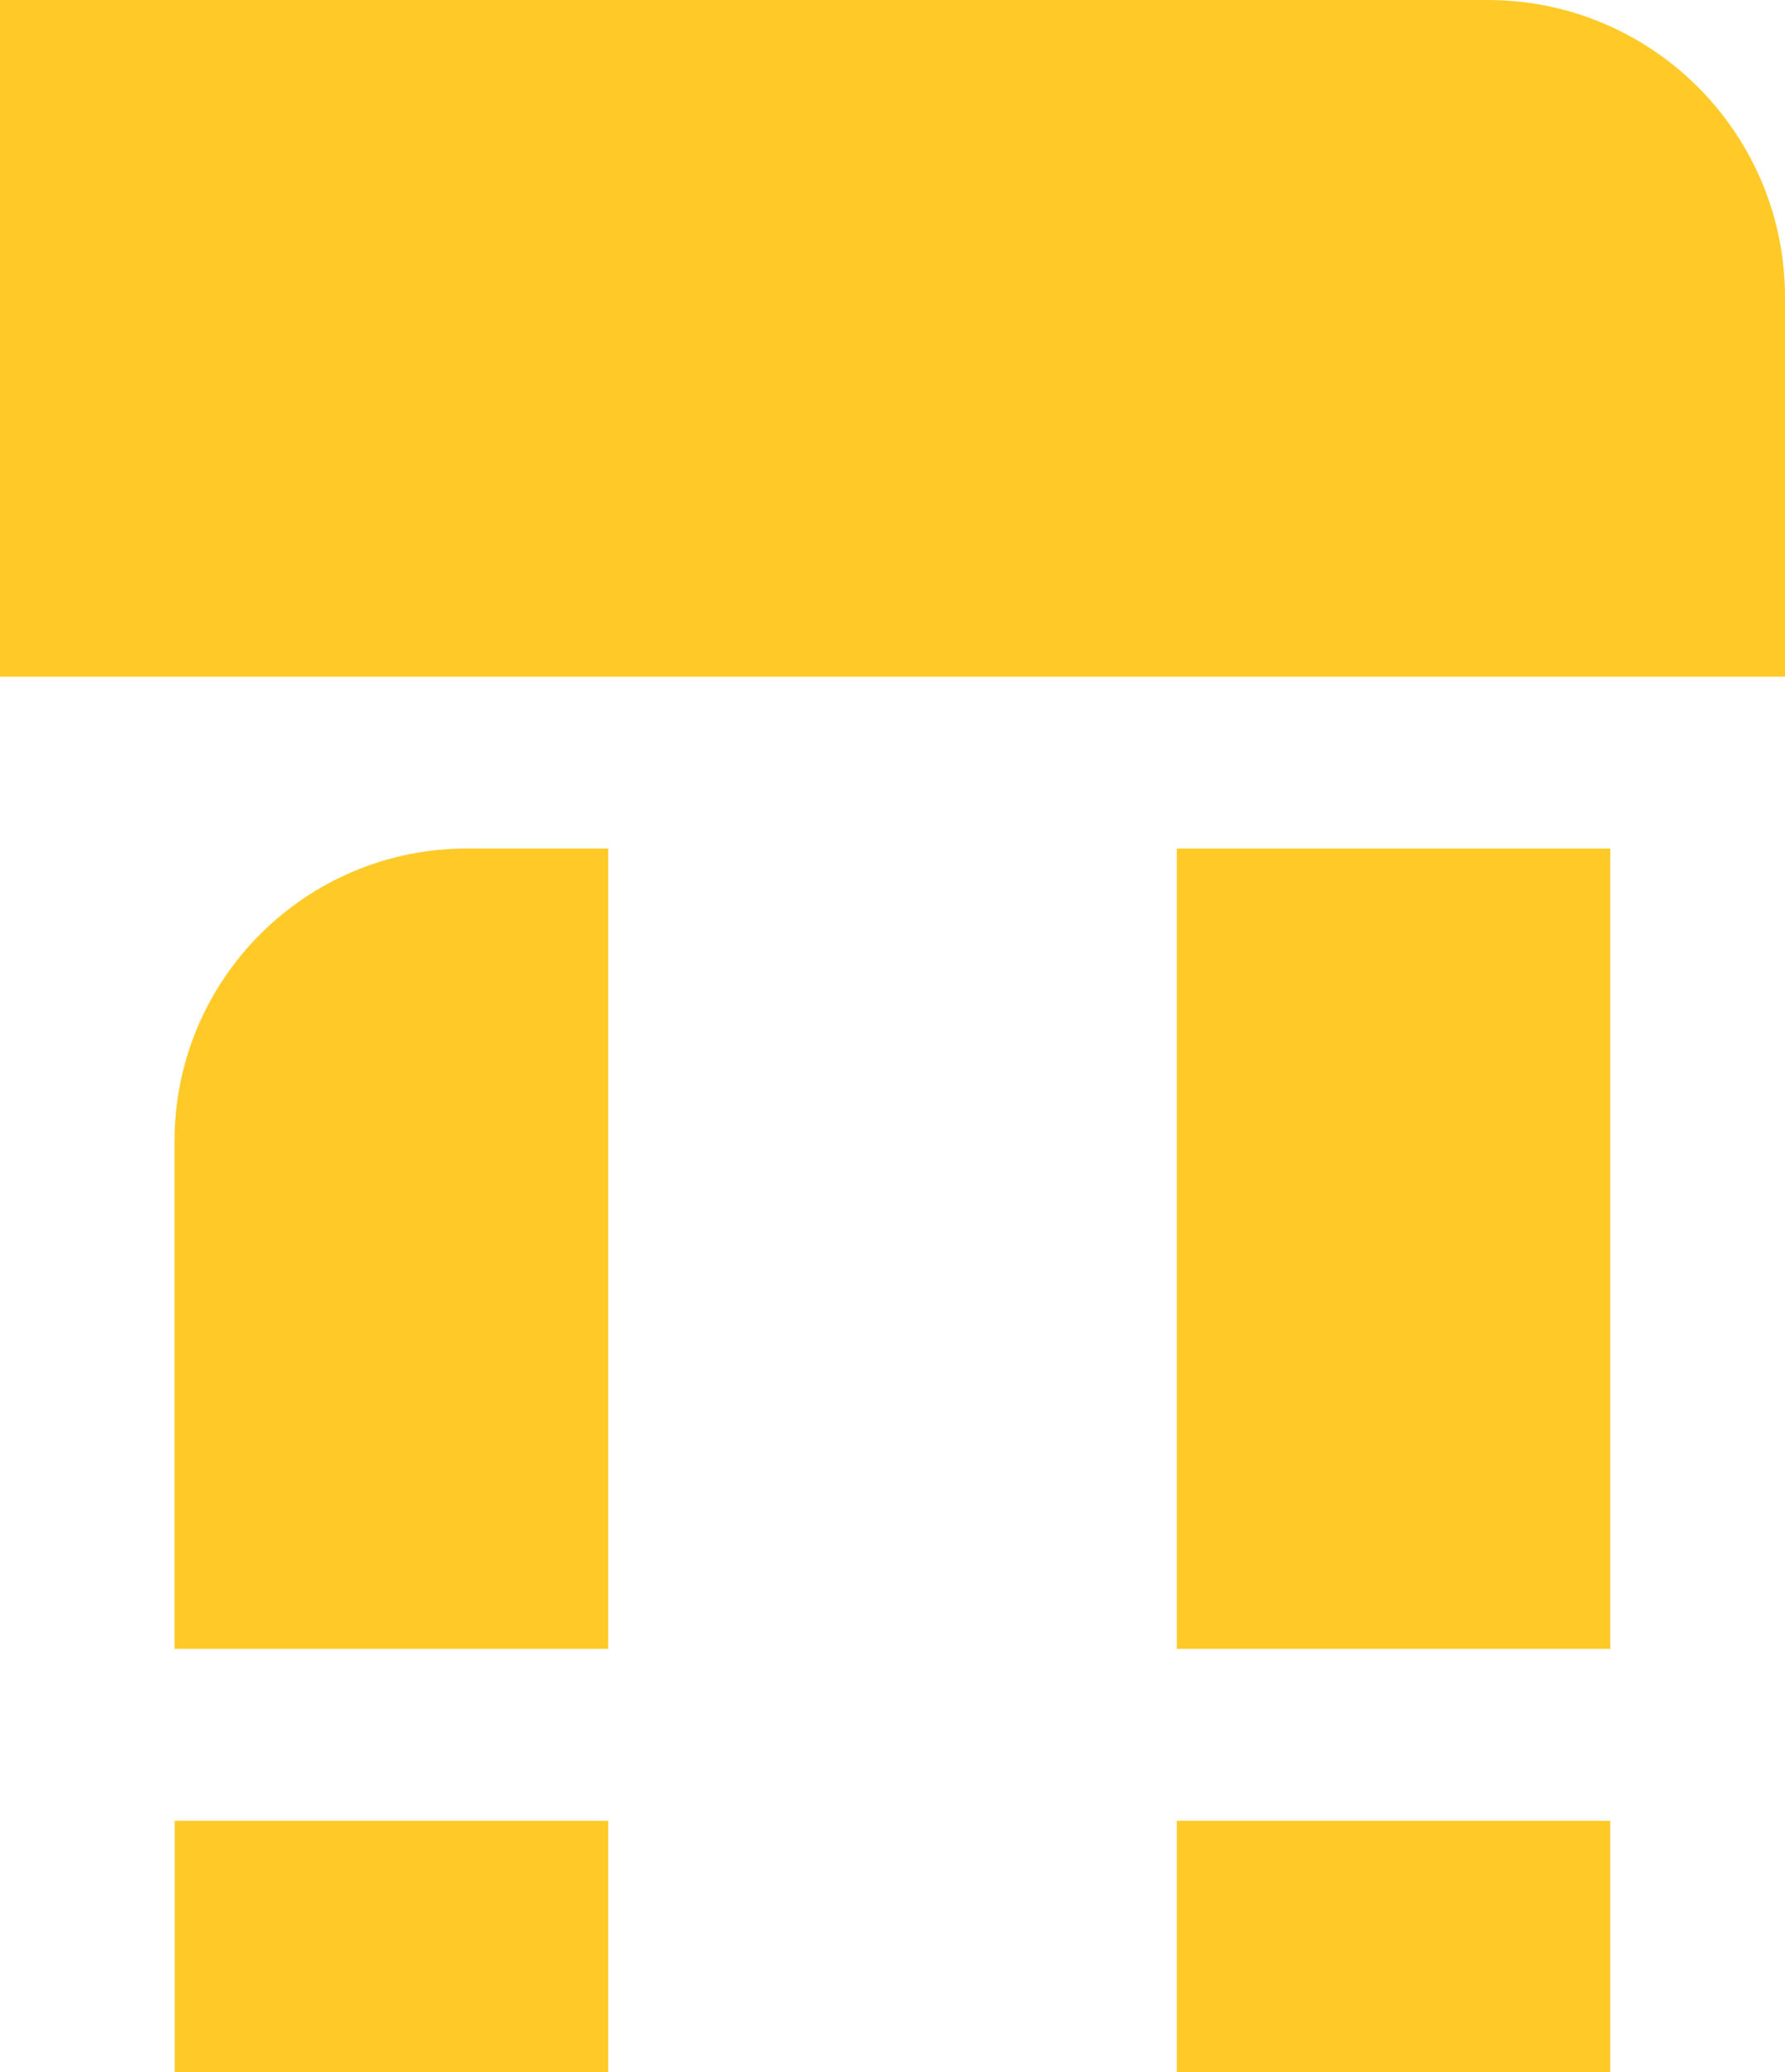
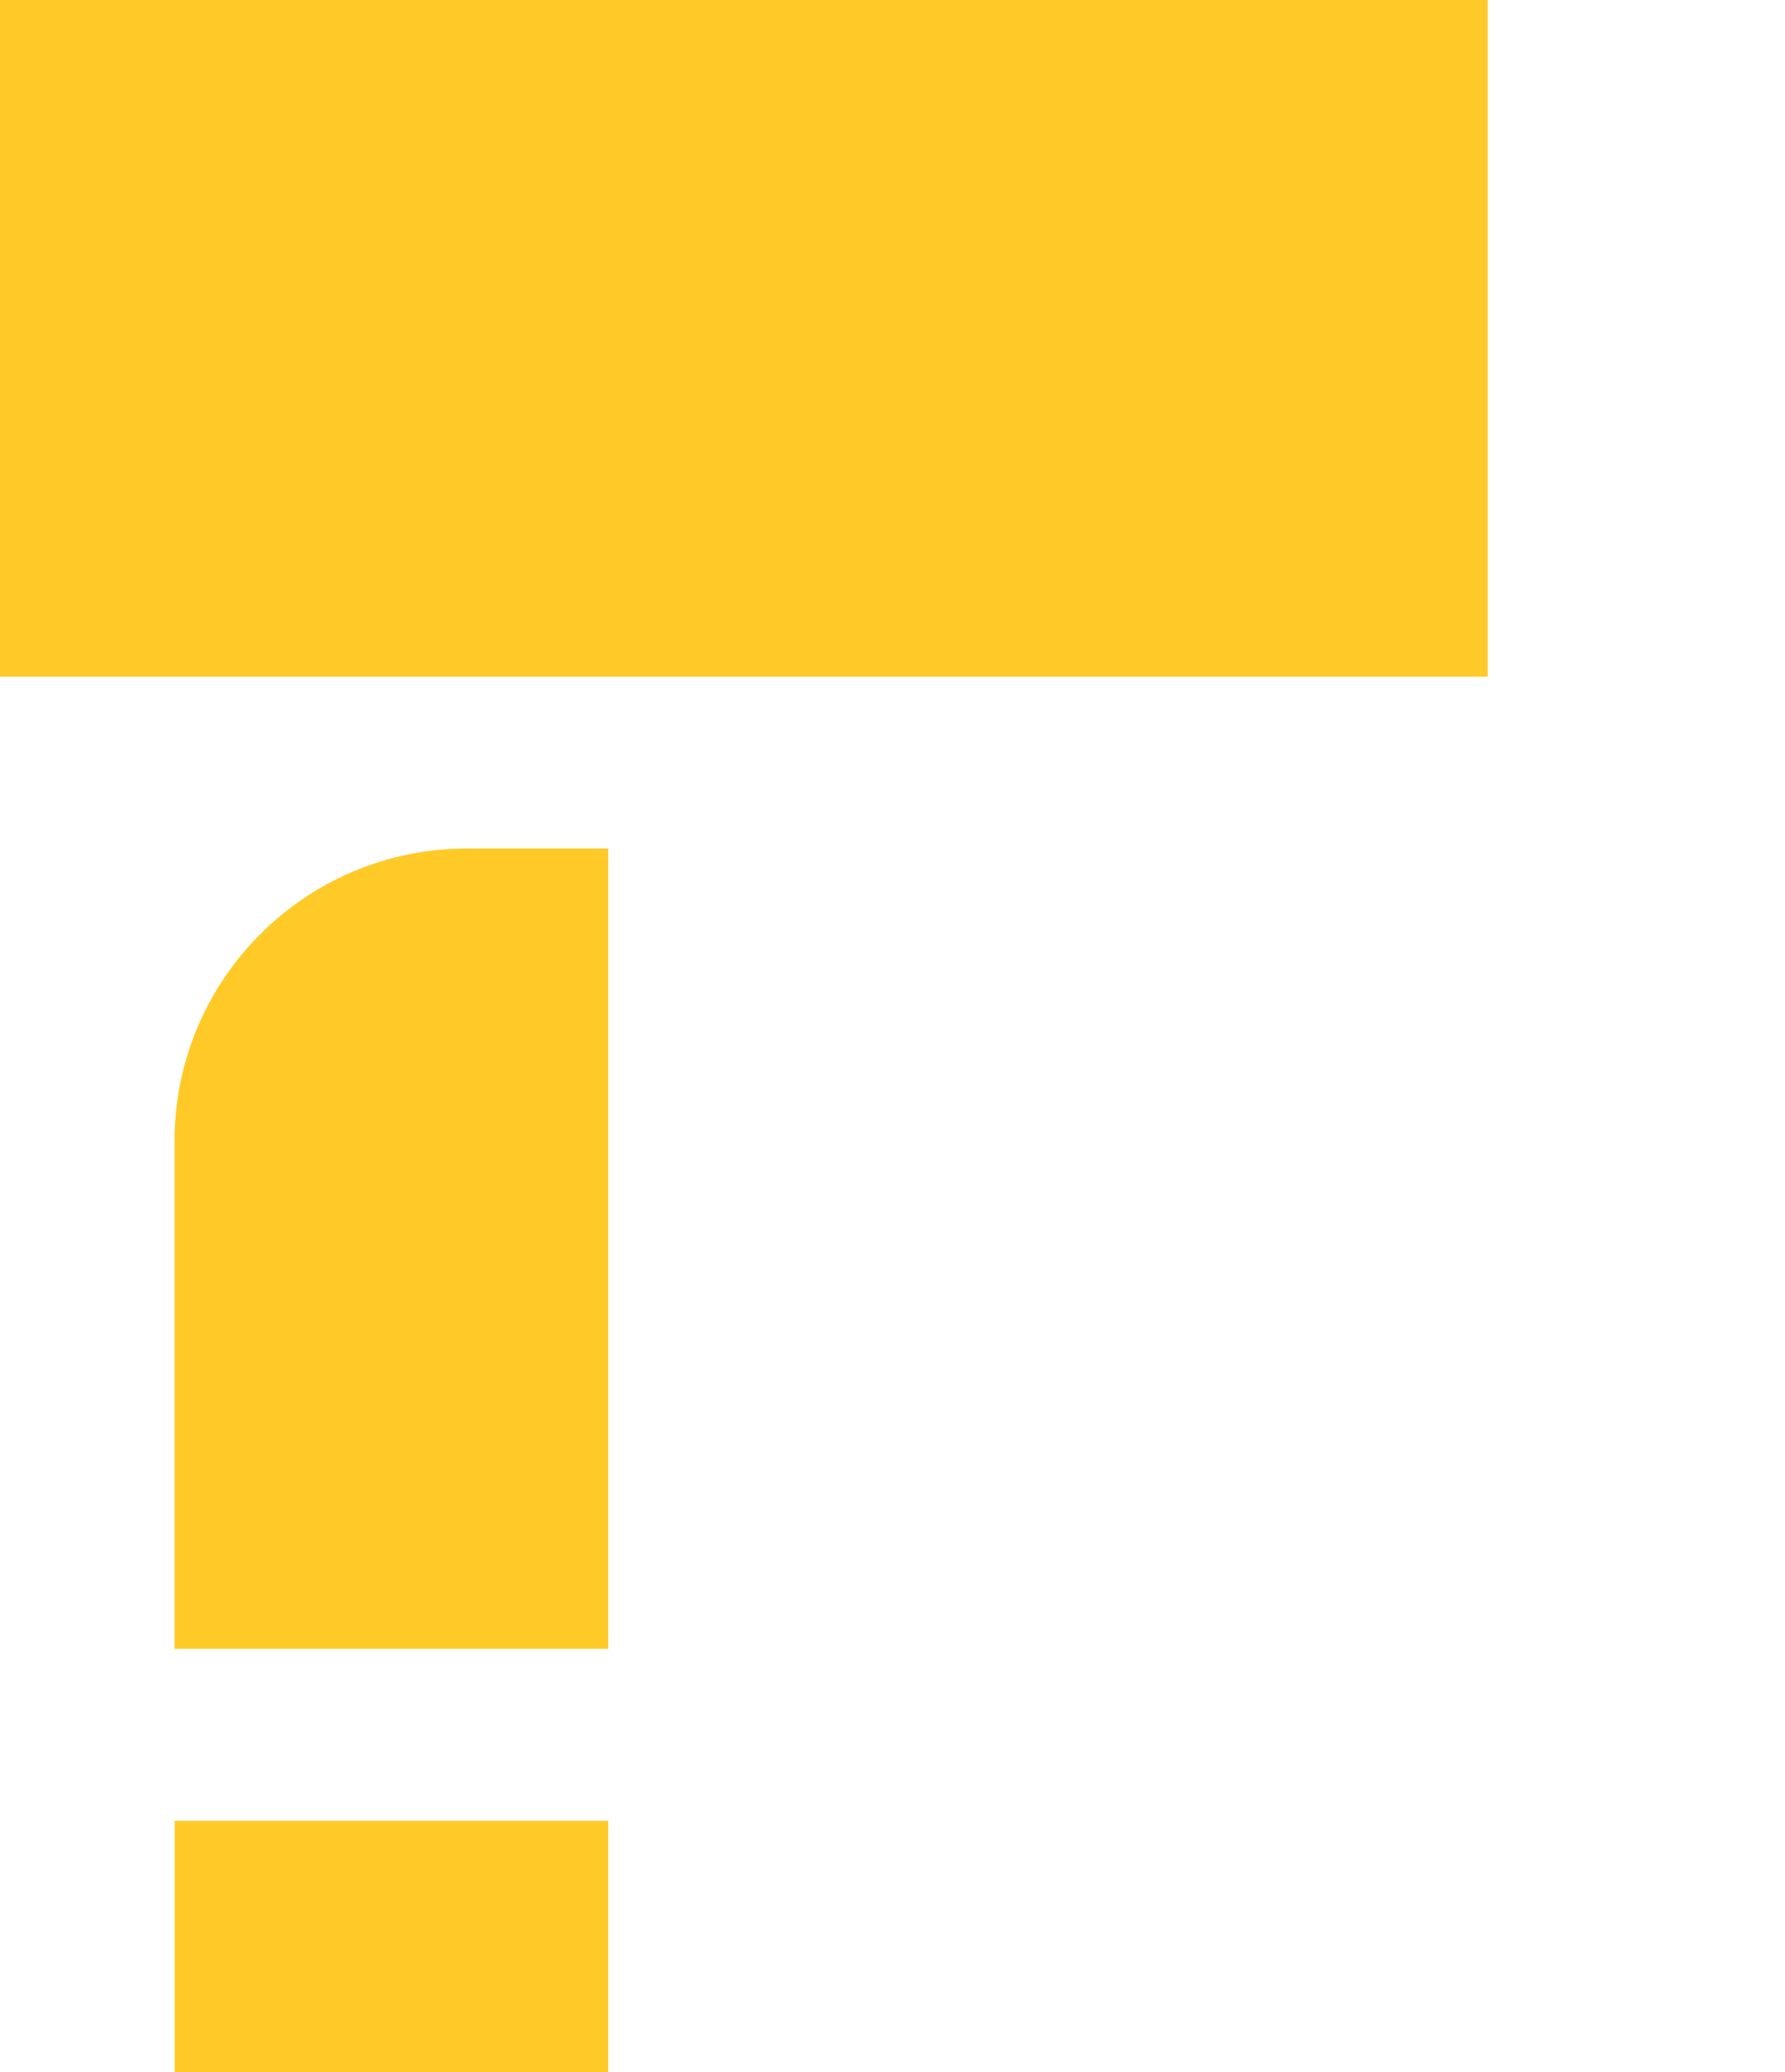
<svg xmlns="http://www.w3.org/2000/svg" version="1.1" id="Capa_1" x="0px" y="0px" viewBox="0 0 1080 1253.4" style="enable-background:new 0 0 1080 1253.4;" xml:space="preserve">
  <style type="text/css">
	.st0{fill:#FFCA28;}
</style>
  <g>
-     <path class="st0" d="M1080,409.3H0V0h900.1C999.5,0,1080,80.5,1080,179.8V409.3z" />
-     <rect x="712" y="513.2" class="st0" width="262.3" height="484.1" />
+     <path class="st0" d="M1080,409.3H0V0h900.1V409.3z" />
    <path class="st0" d="M282.6,513.2c-97.7,0-177,79.2-177,177v307.1H368V513.2H282.6z" />
-     <rect x="712" y="1101.3" class="st0" width="262.3" height="152.1" />
    <rect x="105.7" y="1101.3" class="st0" width="262.3" height="152.1" />
  </g>
</svg>